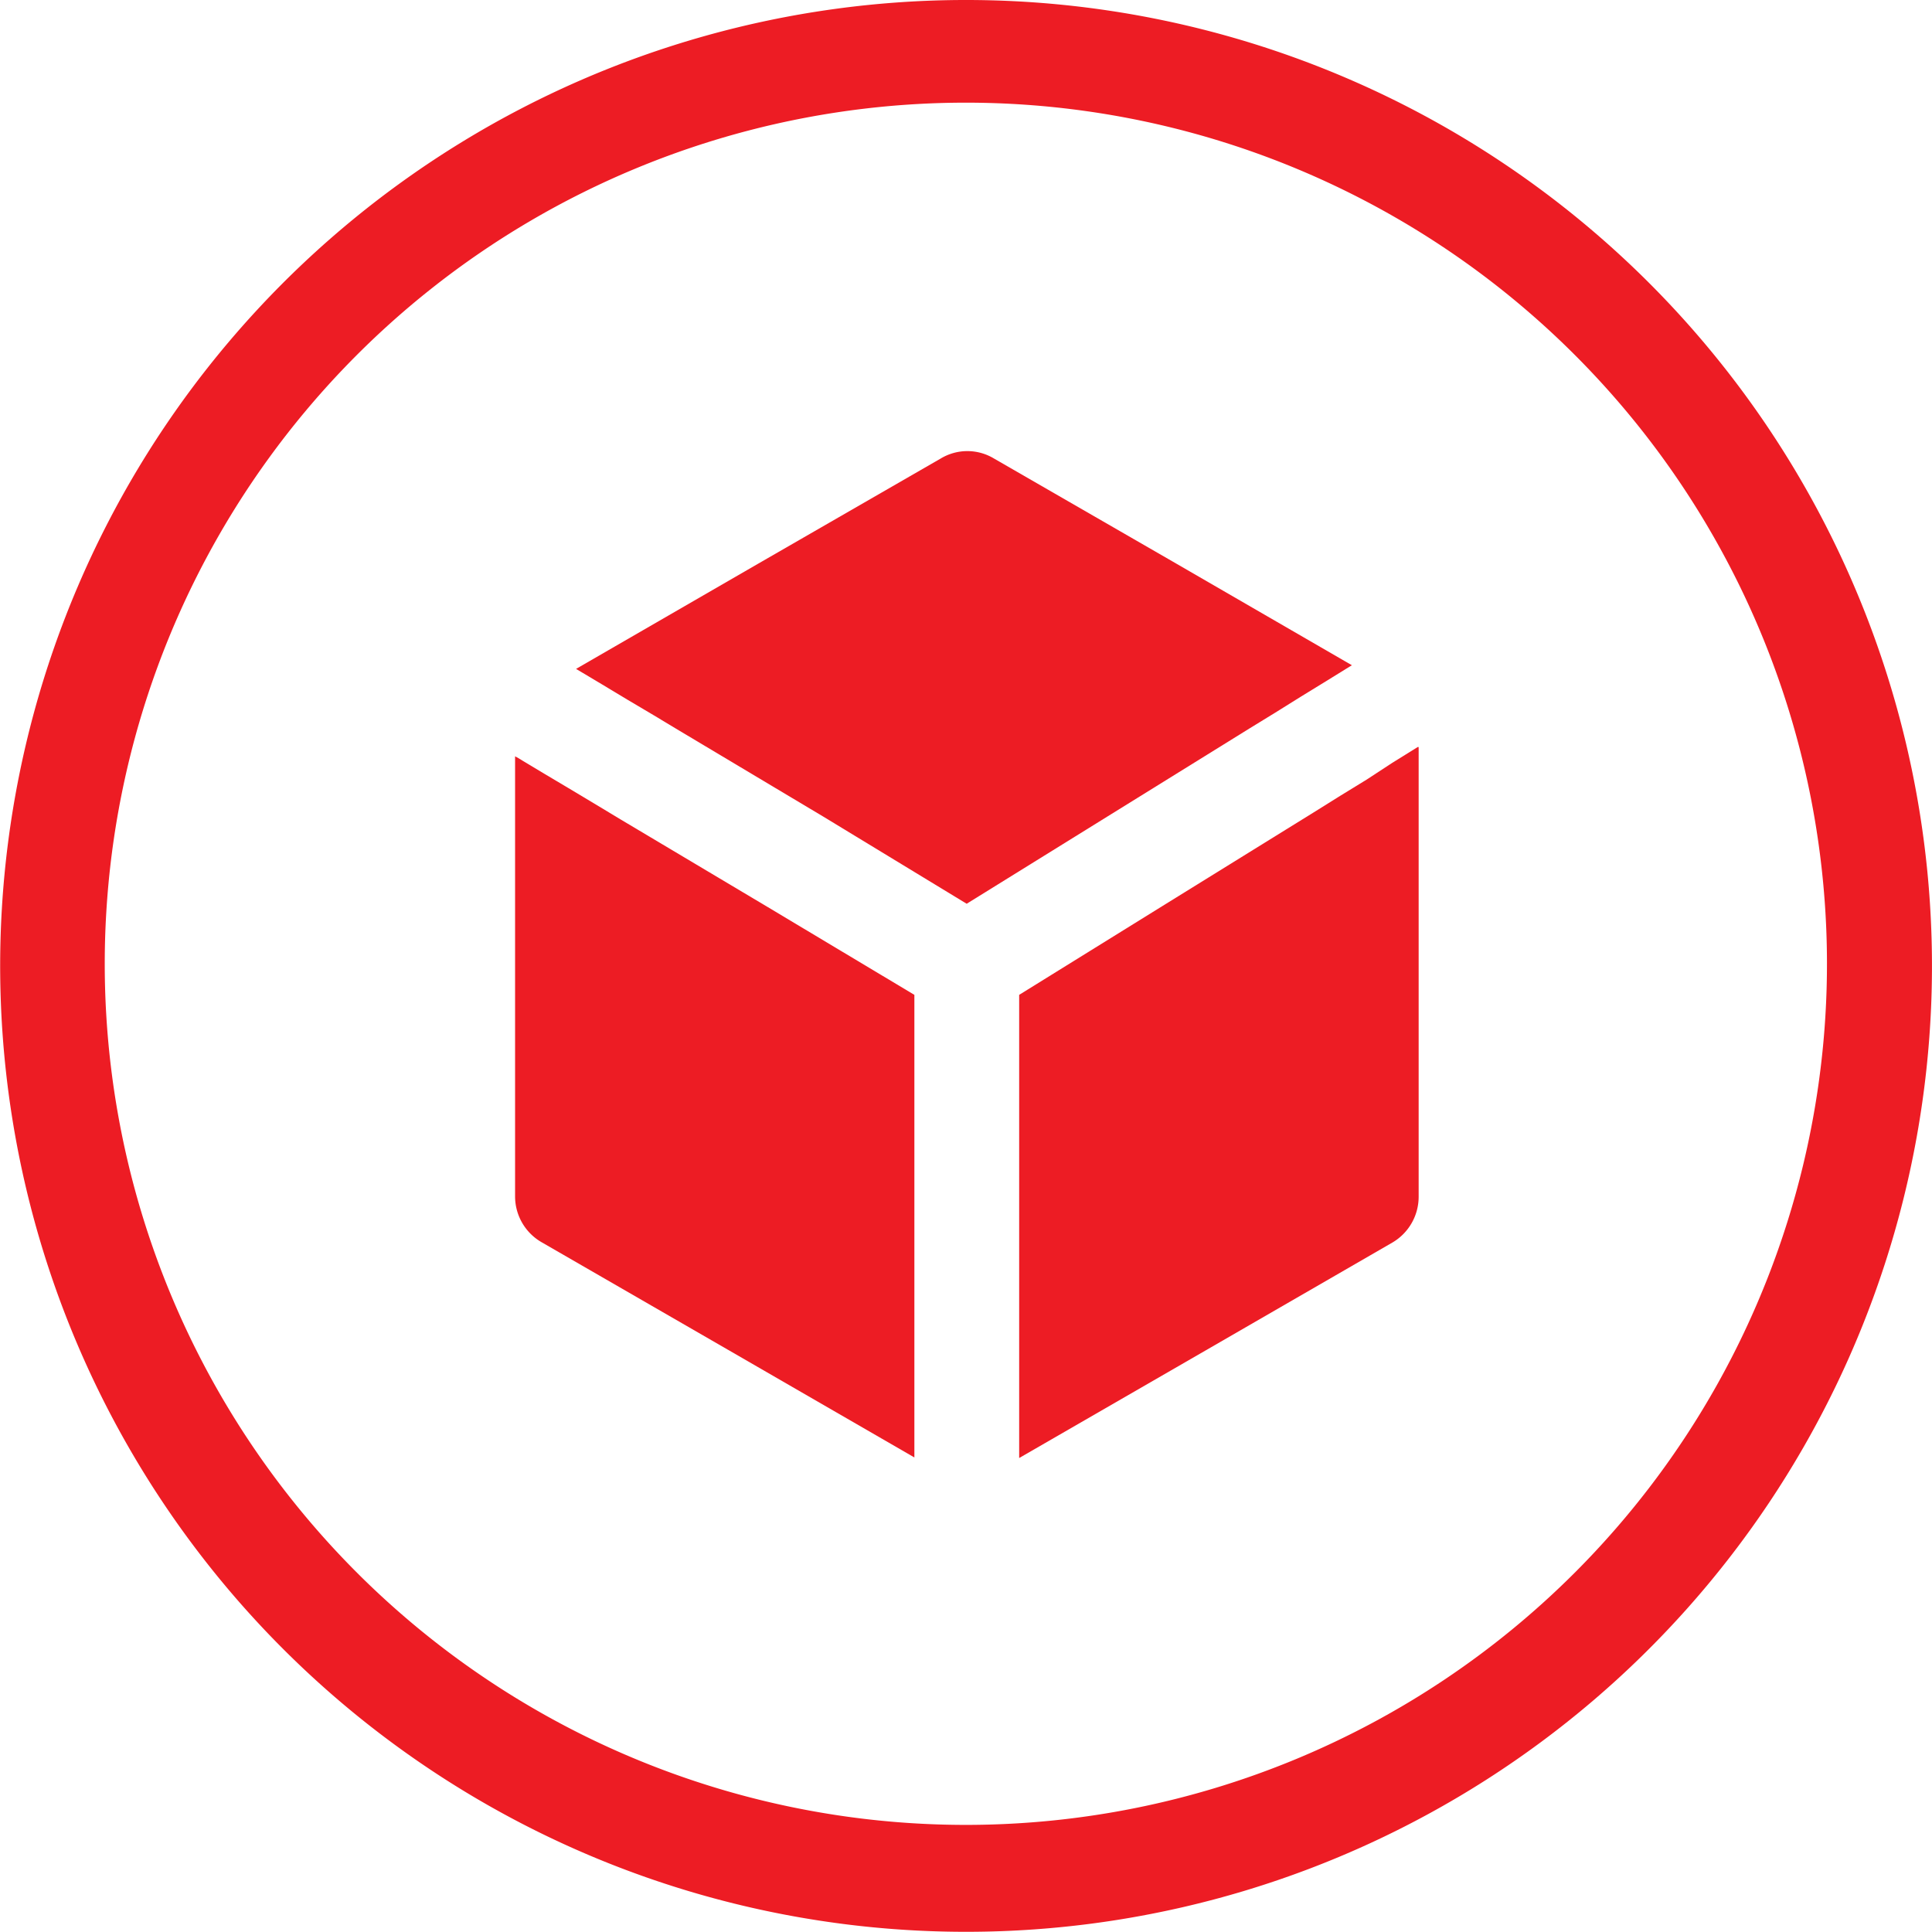
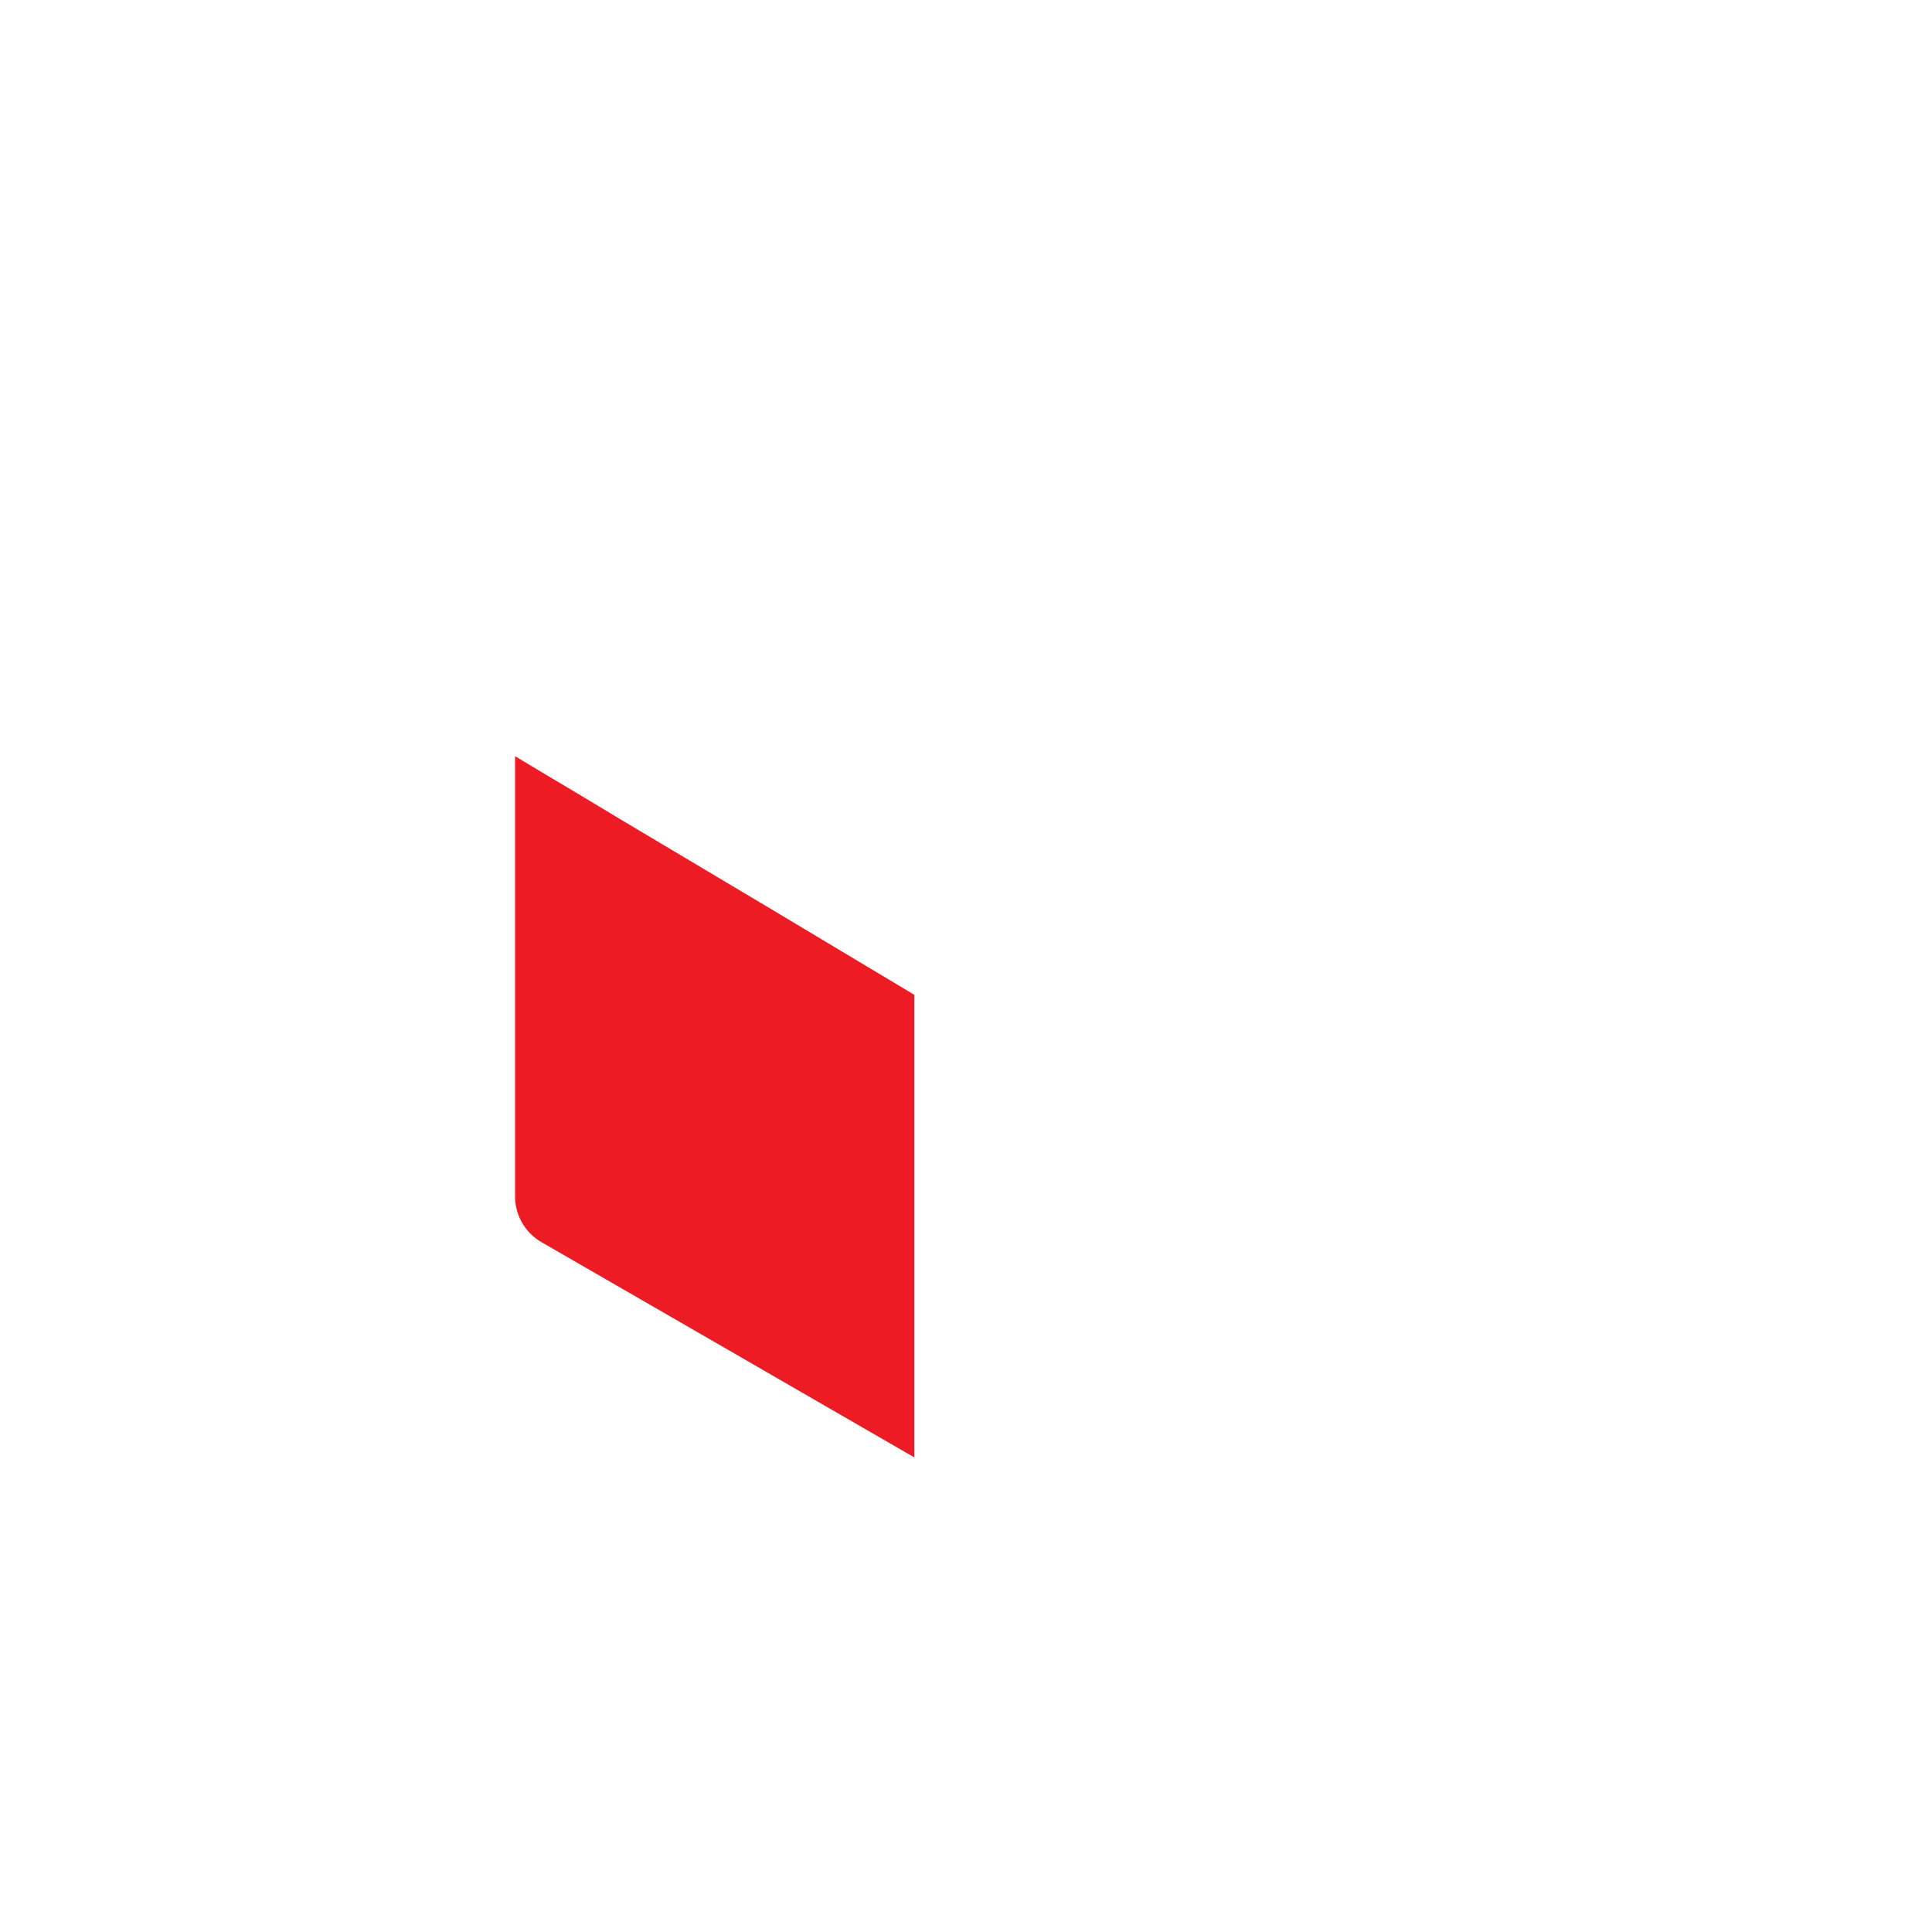
<svg xmlns="http://www.w3.org/2000/svg" id="Layer_1" data-name="Layer 1" width="100.11" height="100.11" viewBox="0 0 100.11 100.11">
  <defs>
    <style>.cls-1{fill:#ed1c24;}</style>
  </defs>
-   <path class="cls-1" d="M67.42,36.09l1.32-.81,1.31-.81L60.77,29.1l-9.28-5.35a2.67,2.67,0,0,0-2.73,0L39.3,29.2l-9.45,5.46,1.34.8,1.33.8,1.35.8,1.33.8,7.47,4.46,7.42,4.51,7.34-4.55,7.34-4.55,1.32-.81Z" />
  <path class="cls-1" d="M29.41,40.81l-1.16-.69-1.15-.69-.21-.13-.2-.11V62a2.74,2.74,0,0,0,1.36,2.36l9.67,5.58,9.66,5.58V51.55L39.78,47l-7.64-4.55-1.36-.82Z" />
-   <path class="cls-1" d="M70.81,40.4l-1.37.84-1.36.85-7.64,4.73-7.63,4.73v24l9.67-5.58,9.66-5.58A2.75,2.75,0,0,0,73.51,62V38.71l-.05,0,0,0-1.32.82Z" />
-   <path class="cls-1" d="M50.11,0A50.05,50.05,0,1,0,85.45,14.66,50.05,50.05,0,0,0,50.11,0Zm0,94.56A44.62,44.62,0,1,1,81.6,81.49,44.62,44.62,0,0,1,50.11,94.56Z" />
</svg>